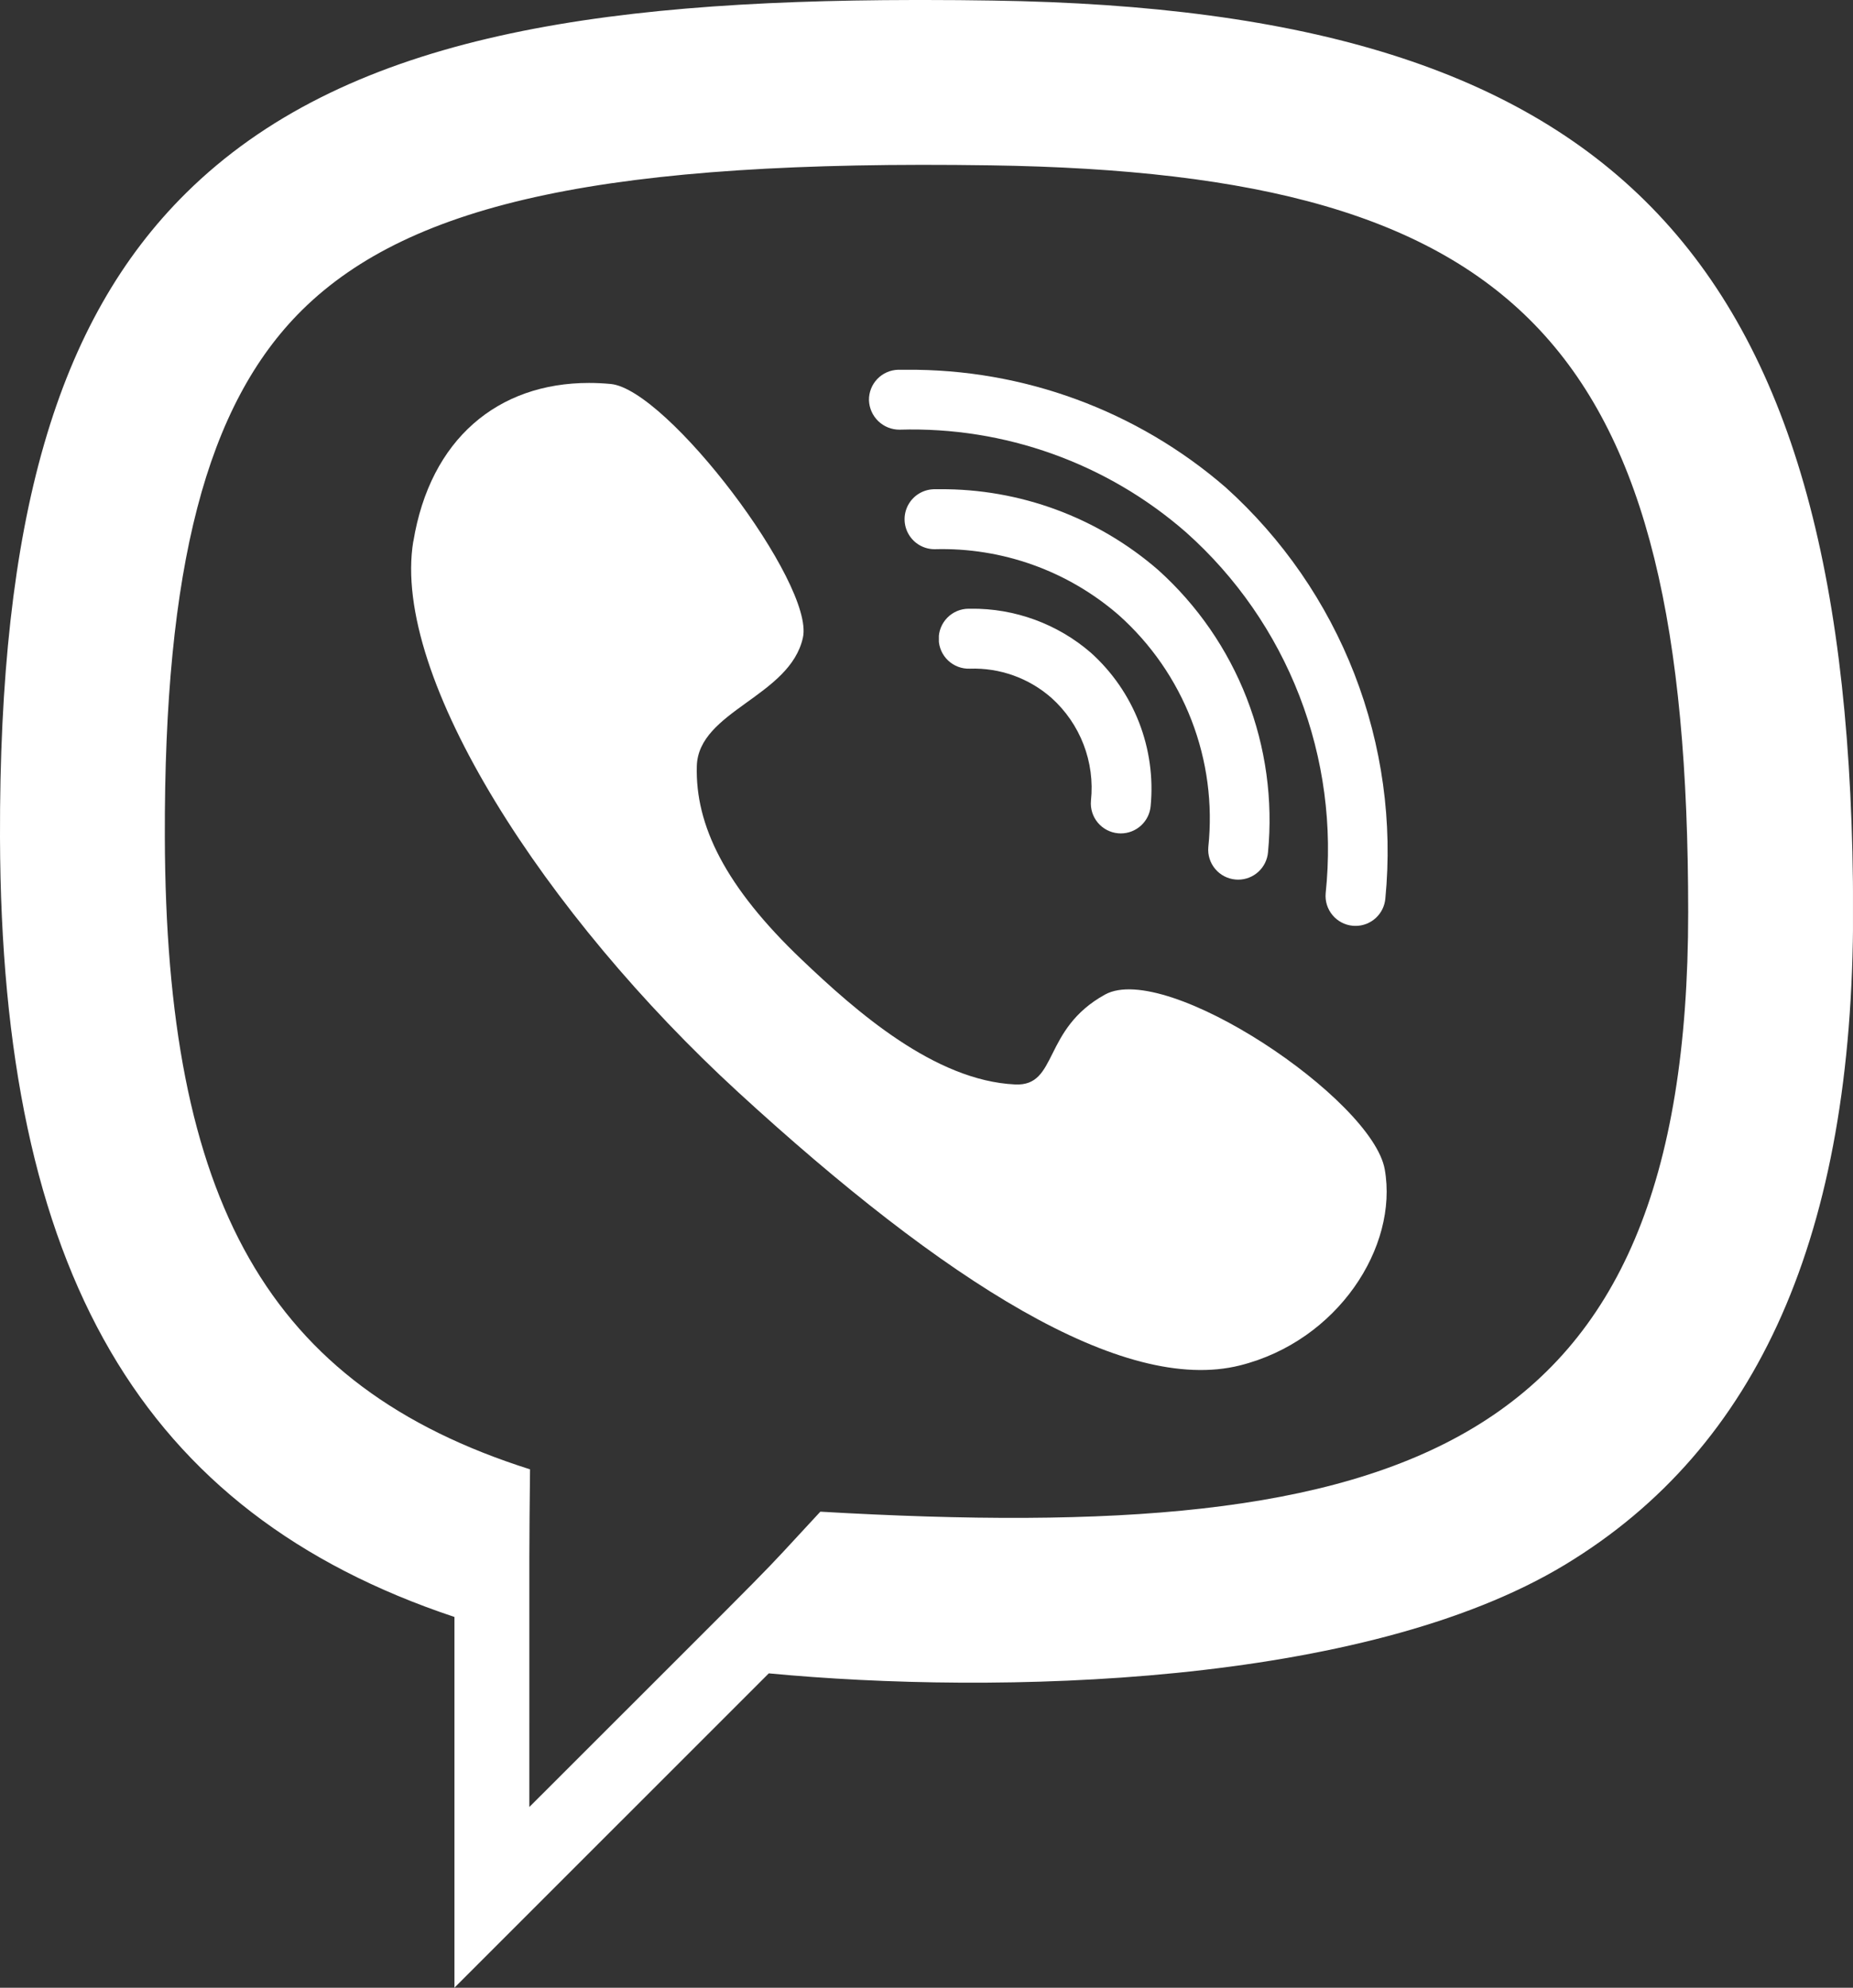
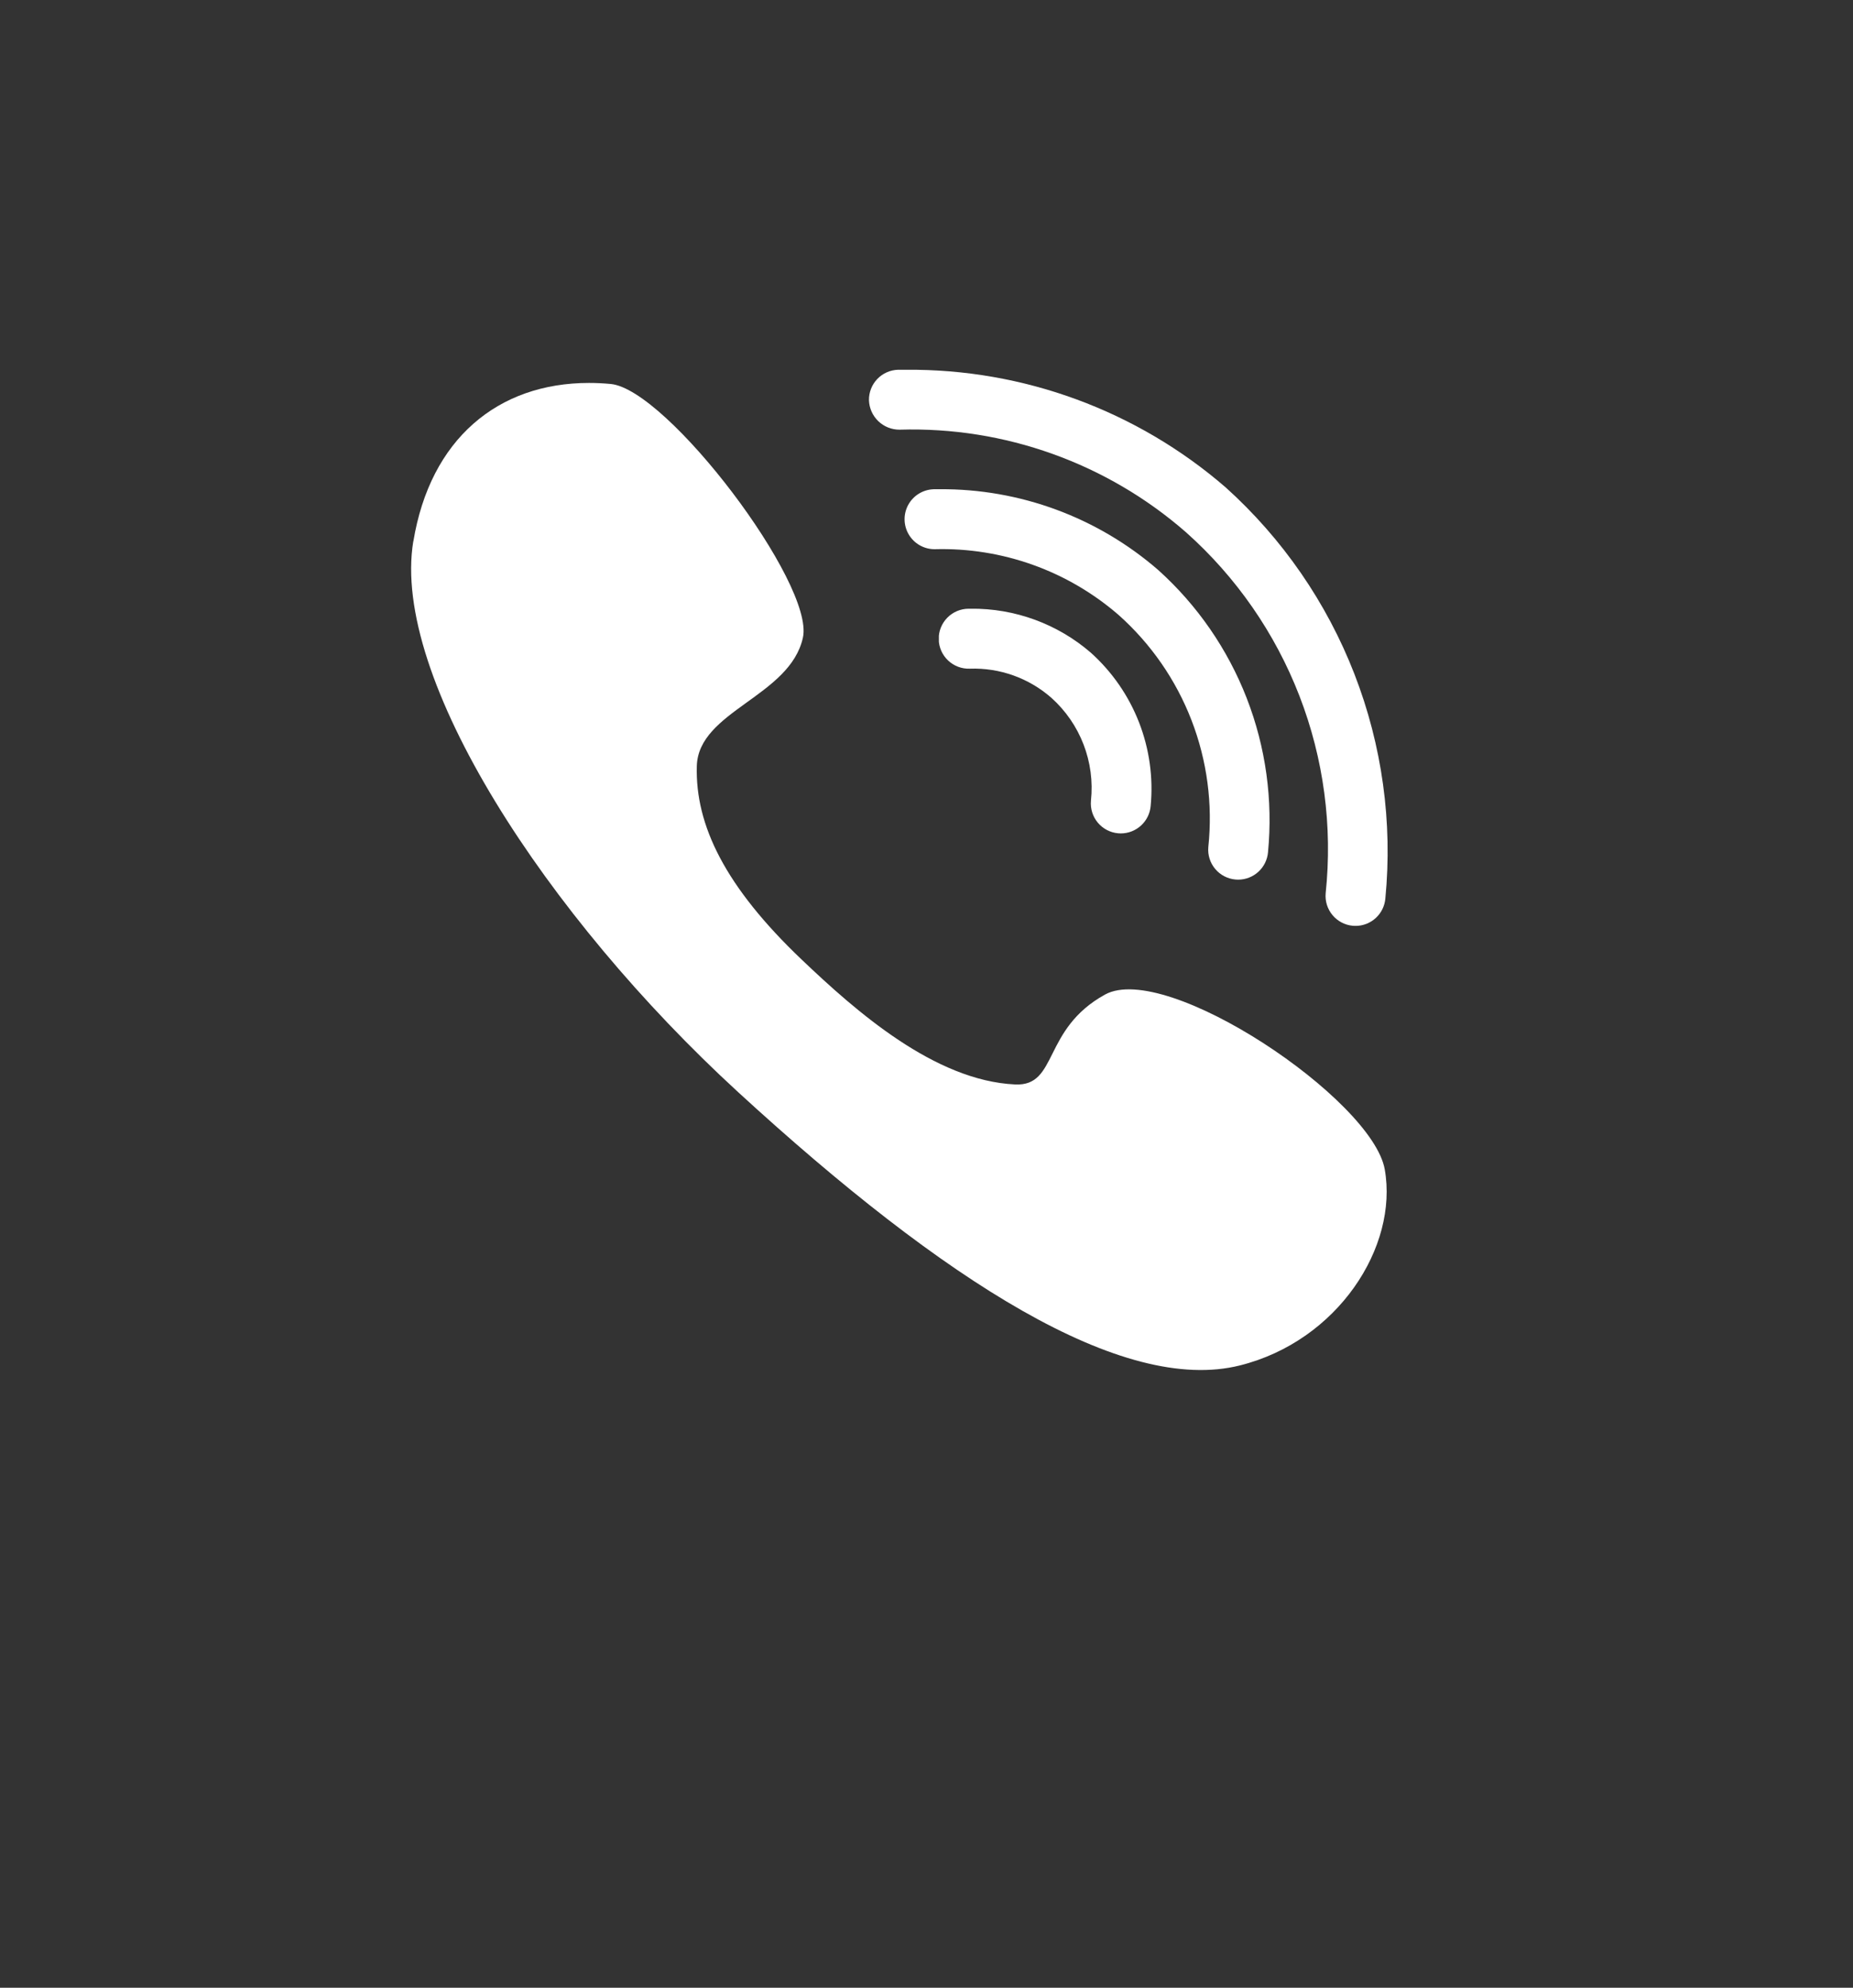
<svg xmlns="http://www.w3.org/2000/svg" width="92.026" height="98.714" viewBox="0 0 92.026 98.714">
  <rect x="0" y="0" width="92.026" height="98.714" fill="#333333" stroke="none" />
  <defs>
    <clipPath id="clip-path">
      <path id="Path_73550" data-name="Path 73550" d="M62.162,65.65C61.046,72.41,68.761,84.256,78.285,93c10.287,9.441,19.117,15.033,24.929,13.58,4.862-1.215,7.875-5.891,7.193-9.736-.618-3.485-10.852-10.356-13.891-8.682-3.134,1.727-2.32,4.564-4.465,4.465-4-.185-7.913-3.64-10.6-6.2-3.811-3.627-5.291-6.687-5.209-9.612.077-2.745,4.636-3.449,5.271-6.387.577-2.67-6.74-12.328-9.55-12.588q-.547-.051-1.074-.051c-4.534,0-7.886,2.792-8.723,7.864" transform="translate(-62.055 -57.786)" fill="#fff" />
    </clipPath>
    <clipPath id="clip-path-2">
      <path id="Path_73551" data-name="Path 73551" d="M132.609,55.8a1.489,1.489,0,0,0-1.458,1.518,1.513,1.513,0,0,0,1.518,1.458,20.677,20.677,0,0,1,14.232,5.1A21.058,21.058,0,0,1,153.832,81.8a1.488,1.488,0,0,0,1.351,1.613c.044,0,.089.006.132.006a1.488,1.488,0,0,0,1.481-1.358,24.326,24.326,0,0,0-7.932-20.42,23.939,23.939,0,0,0-15.881-5.84l-.376,0" transform="translate(-131.15 -55.798)" fill="#fff" />
    </clipPath>
    <clipPath id="clip-path-3">
      <path id="Path_73552" data-name="Path 73552" d="M137.912,73.834a1.489,1.489,0,0,0,.06,2.977,13.371,13.371,0,0,1,9.14,3.271,13.535,13.535,0,0,1,4.45,11.519,1.486,1.486,0,0,0,1.351,1.614c.045,0,.089.006.132.006a1.488,1.488,0,0,0,1.481-1.357,16.7,16.7,0,0,0-5.45-14.018,16.384,16.384,0,0,0-10.867-4.014l-.3,0" transform="translate(-136.453 -73.831)" fill="#fff" />
    </clipPath>
    <clipPath id="clip-path-4">
-       <path id="Path_73553" data-name="Path 73553" d="M143.214,91.87a1.489,1.489,0,1,0,.06,2.977,5.828,5.828,0,0,1,4.049,1.445,6.009,6.009,0,0,1,1.968,5.117,1.488,1.488,0,0,0,1.352,1.613c.045,0,.089.006.132.006a1.489,1.489,0,0,0,1.481-1.358,9.076,9.076,0,0,0-2.969-7.615,8.97,8.97,0,0,0-5.968-2.186h-.1" transform="translate(-141.755 -91.87)" fill="#fff" />
+       <path id="Path_73553" data-name="Path 73553" d="M143.214,91.87a1.489,1.489,0,1,0,.06,2.977,5.828,5.828,0,0,1,4.049,1.445,6.009,6.009,0,0,1,1.968,5.117,1.488,1.488,0,0,0,1.352,1.613c.045,0,.089.006.132.006a1.489,1.489,0,0,0,1.481-1.358,9.076,9.076,0,0,0-2.969-7.615,8.97,8.97,0,0,0-5.968-2.186" transform="translate(-141.755 -91.87)" fill="#fff" />
    </clipPath>
    <clipPath id="clip-path-5">
-       <path id="Path_73554" data-name="Path 73554" d="M26.325,72.969C13.256,68.829,8.237,59.637,8.186,41.564,8.149,28.165,10.25,20.1,15,15.4c5.45-5.384,15.342-7.469,34.177-7.189C75.741,8.6,83.84,17.269,83.841,45.3c0,26.89-14.057,31.456-43.1,29.771-3.671,3.947-.527.74-14.452,14.666,0-15.41-.01-12.083.034-16.763M45.385,0C29.339.022,17.02,1.9,9.247,9.579,2.808,15.942-.044,25.814,0,41.587.062,63.166,7.028,75.118,22.57,80.3v18.41L38.181,83.1c11.278,1.074,29.535.666,39.55-5.4,9.619-5.824,14.3-16.425,14.3-32.41C92.026,12.757,80.445.488,49.3.028Q47.6,0,45.962,0Z" transform="translate(0)" fill="#fff" />
-     </clipPath>
+       </clipPath>
  </defs>
  <g id="Group_14074" data-name="Group 14074" transform="translate(0)">
    <g id="Group_13551" data-name="Group 13551" transform="translate(20.419 19.014)">
      <g id="Group_13550" data-name="Group 13550" clip-path="url(#clip-path)">
        <rect id="Rectangle_8949" data-name="Rectangle 8949" width="50.044" height="50.244" transform="translate(-1.009 0)" fill="#fff" />
      </g>
    </g>
    <g id="Group_13553" data-name="Group 13553" transform="translate(43.155 18.36)">
      <g id="Group_13552" data-name="Group 13552" clip-path="url(#clip-path-2)">
        <rect id="Rectangle_8950" data-name="Rectangle 8950" width="26.353" height="27.618" transform="translate(-0.016 0)" fill="#fff" />
      </g>
    </g>
    <g id="Group_13555" data-name="Group 13555" transform="translate(44.9 24.294)">
      <g id="Group_13554" data-name="Group 13554" clip-path="url(#clip-path-3)">
        <rect id="Rectangle_8951" data-name="Rectangle 8951" width="18.563" height="19.389" transform="translate(-0.016 0)" fill="#fff" />
      </g>
    </g>
    <g id="Group_13557" data-name="Group 13557" transform="translate(46.644 30.23)">
      <g id="Group_13556" data-name="Group 13556" clip-path="url(#clip-path-4)">
        <rect id="Rectangle_8952" data-name="Rectangle 8952" width="10.772" height="11.158" transform="translate(-0.016 0)" fill="#fff" />
      </g>
    </g>
    <g id="Group_13559" data-name="Group 13559" transform="translate(0)">
      <g id="Group_13558" data-name="Group 13558" clip-path="url(#clip-path-5)">
        <rect id="Rectangle_8953" data-name="Rectangle 8953" width="92.07" height="98.714" transform="translate(-0.045)" fill="#fff" />
      </g>
    </g>
  </g>
</svg>